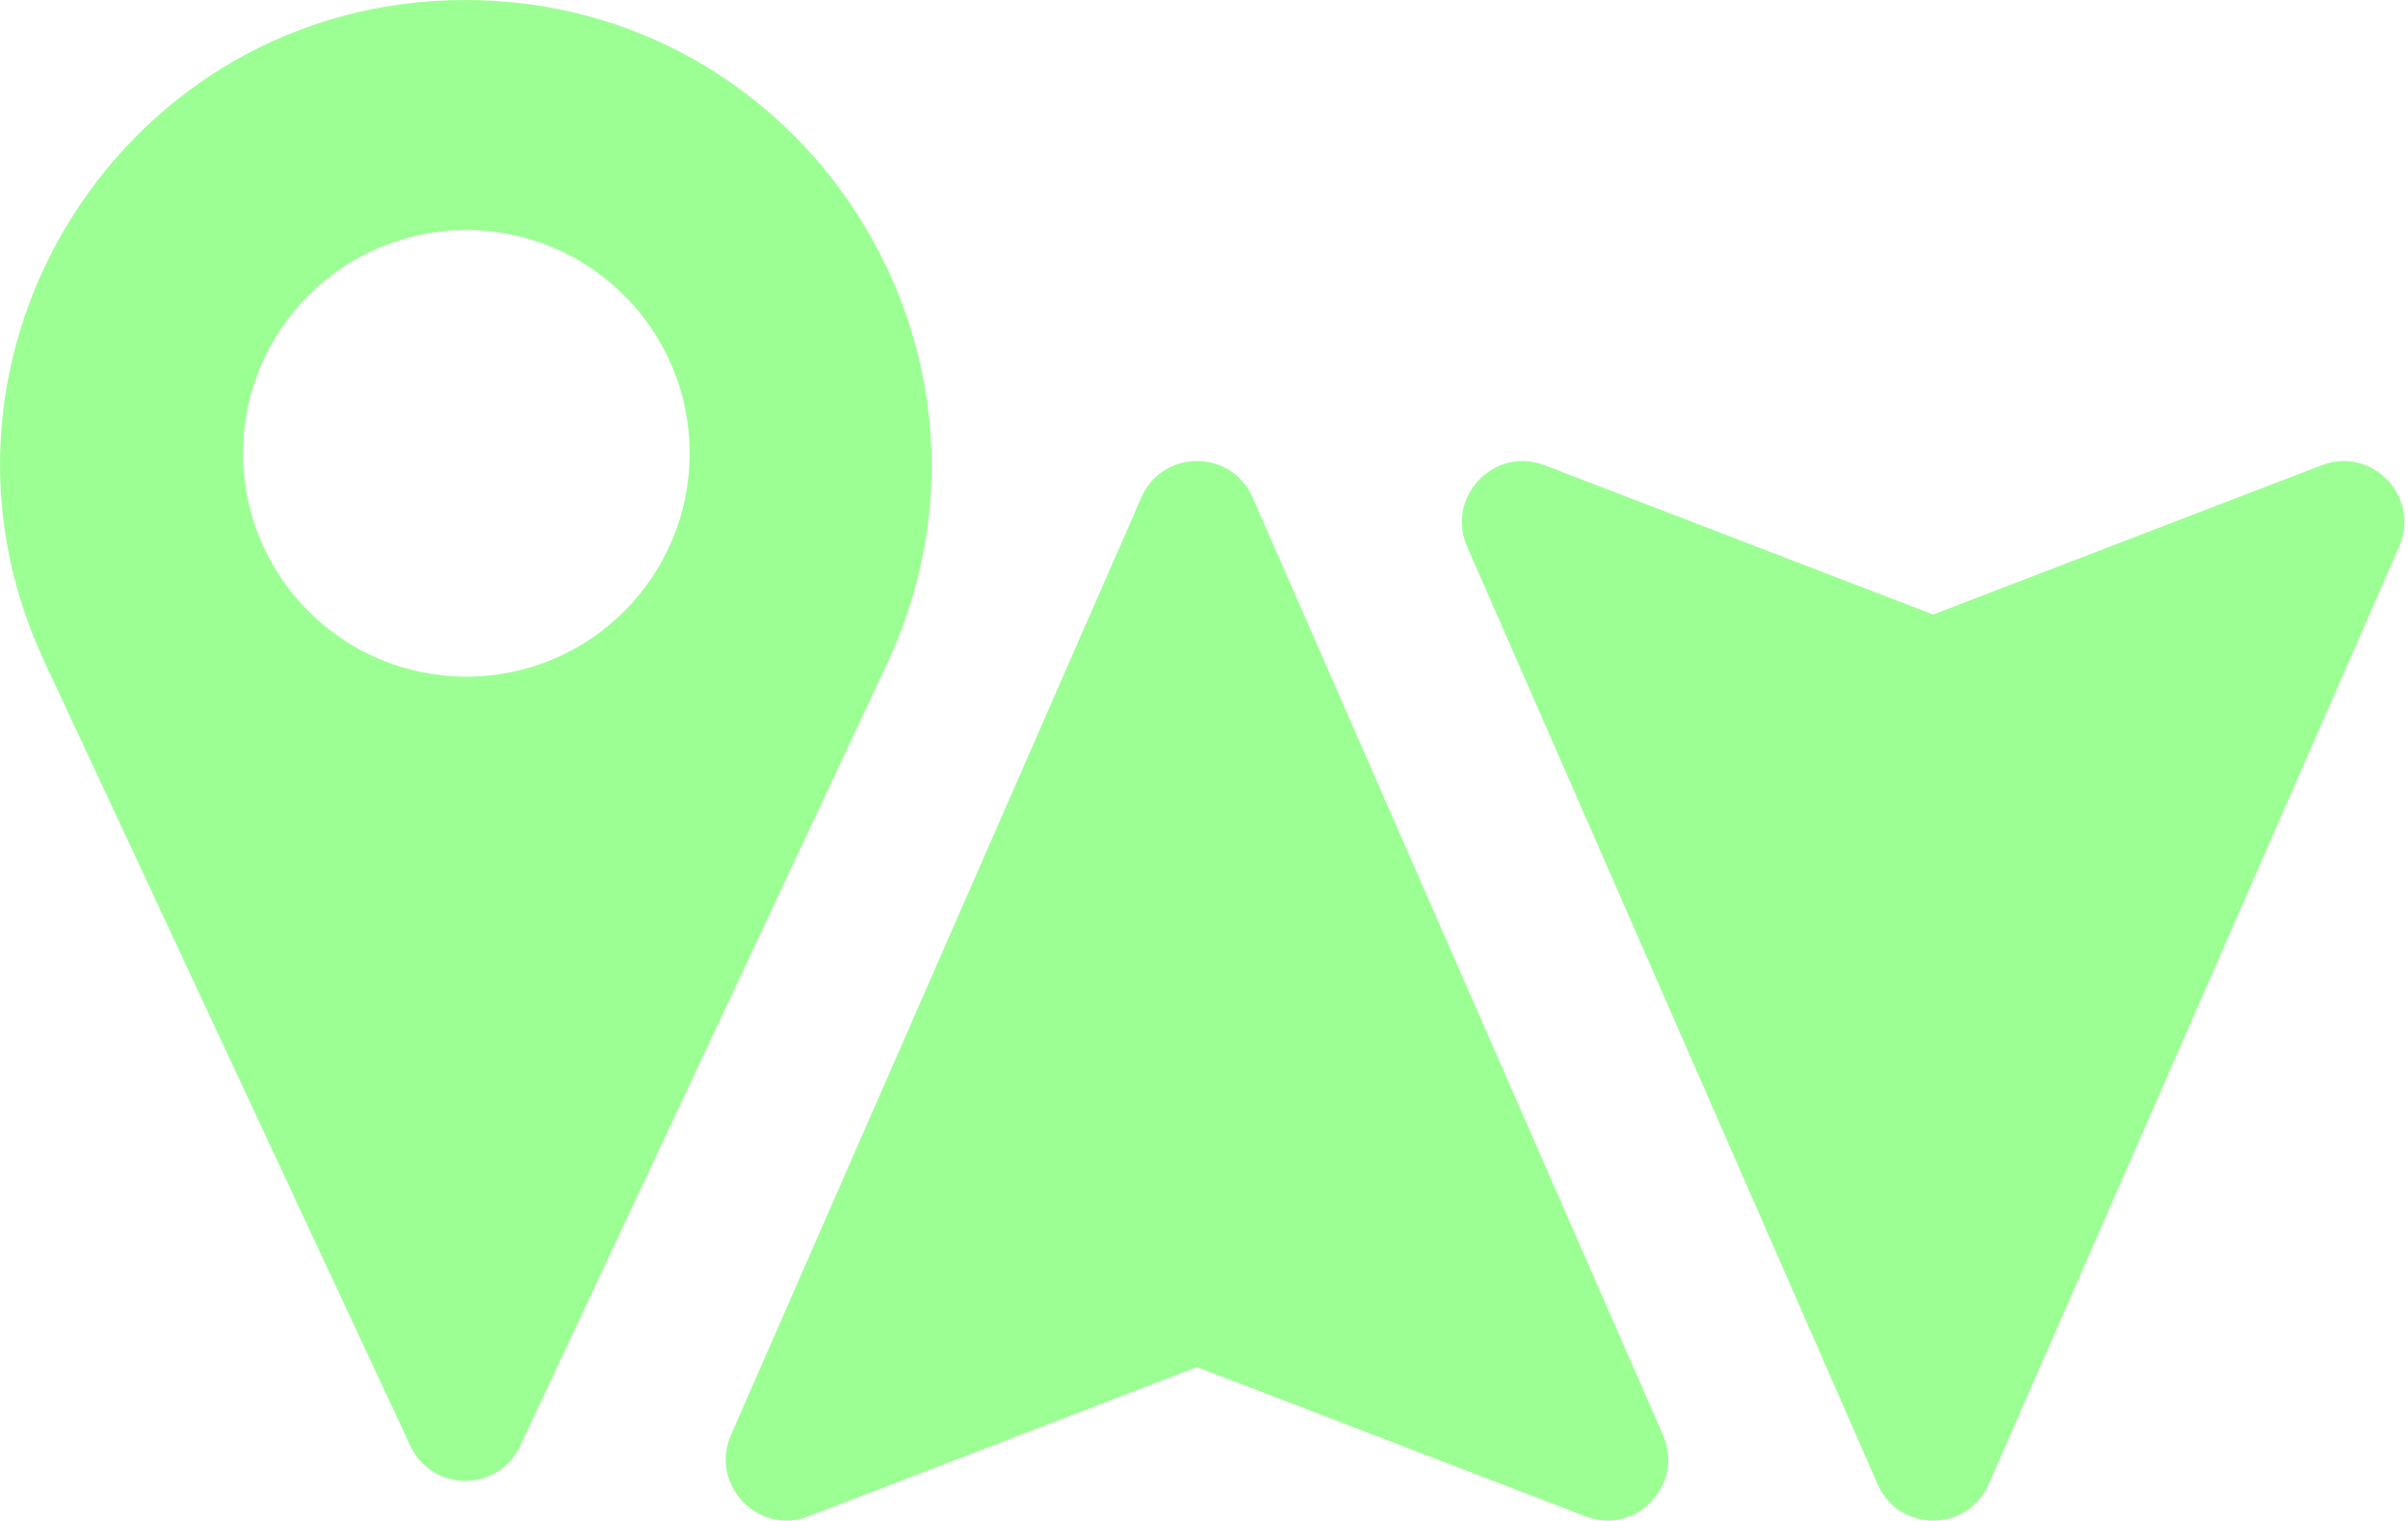
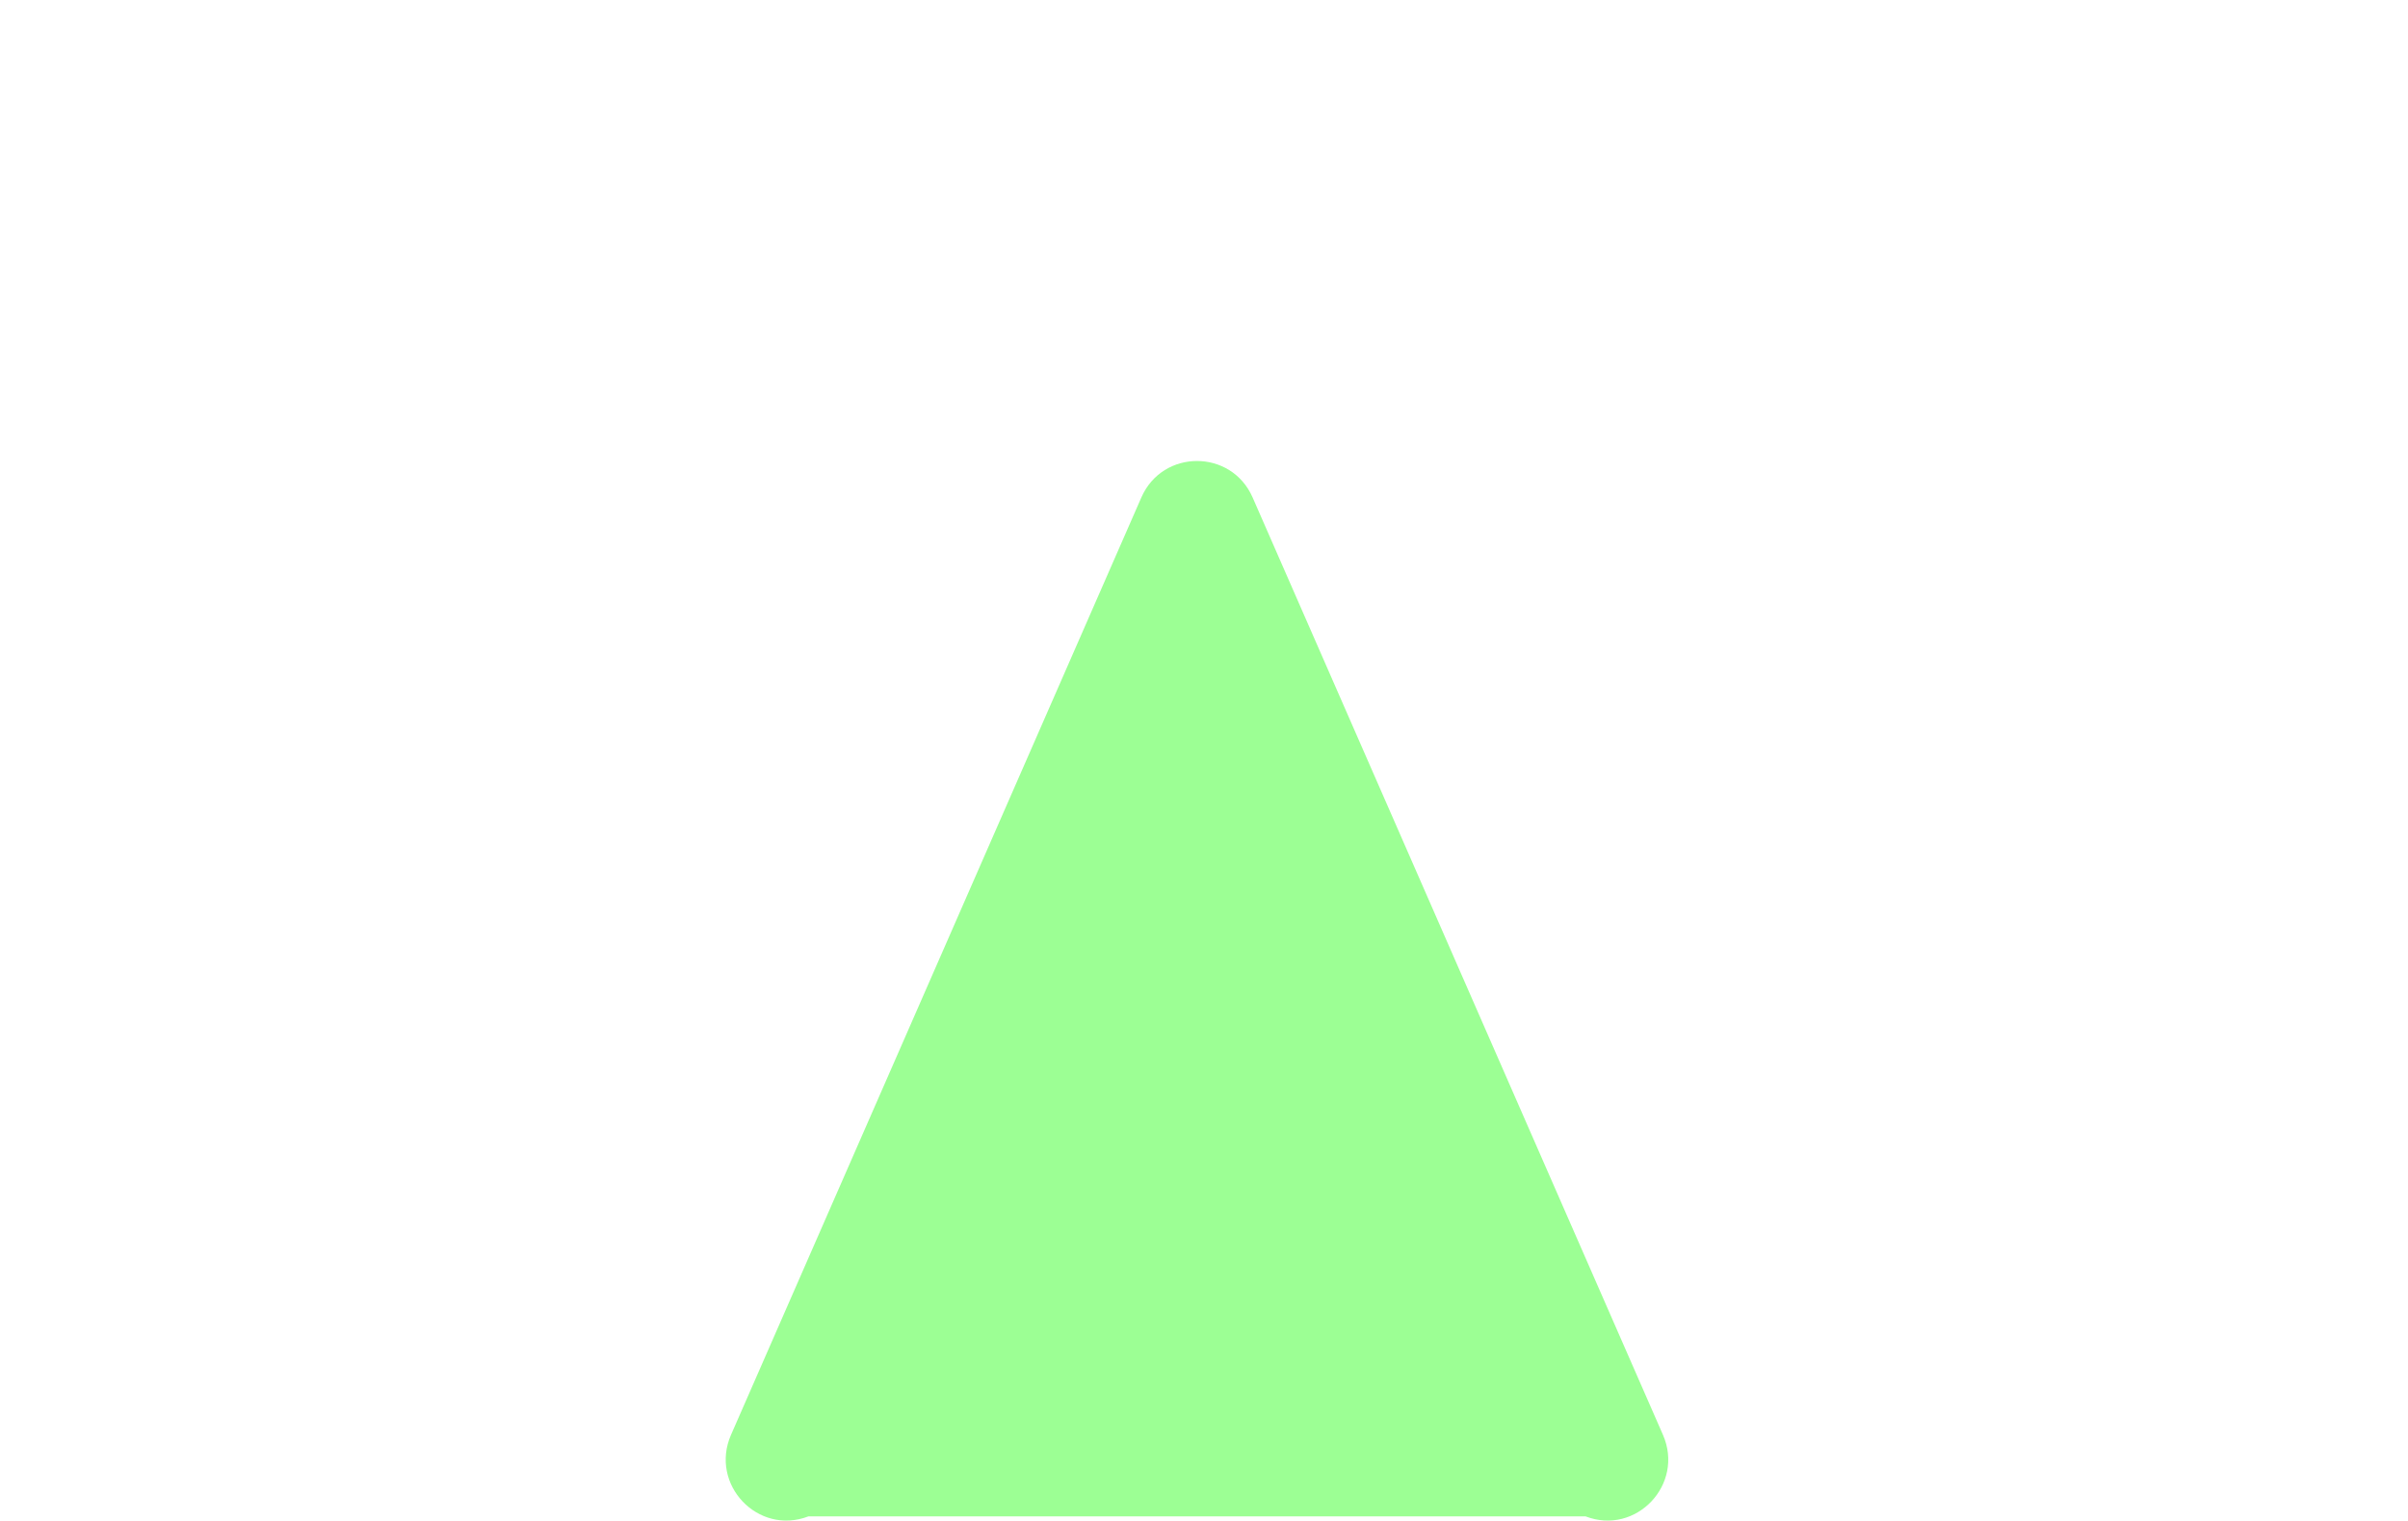
<svg xmlns="http://www.w3.org/2000/svg" width="350" height="221" viewBox="0 0 350 221" fill="none">
-   <path fill-rule="evenodd" clip-rule="evenodd" d="M59.648 210.145C62.807 216.914 72.428 216.923 75.601 210.161L128.924 96.49C149.992 51.578 117.217 -4.33697e-06 67.608 0C18.203 -8.2026e-06 -14.477 51.316 6.417 96.085L59.648 210.145ZM67.784 98.343C85.707 98.343 100.237 83.813 100.237 65.889C100.237 47.966 85.707 33.436 67.784 33.436C49.861 33.436 35.331 47.966 35.331 65.889C35.331 83.813 49.861 98.343 67.784 98.343Z" fill="#9CFF94" />
-   <path d="M289.067 215.699C285.973 222.767 275.988 222.767 272.894 215.699L213.253 79.464C210.096 72.252 217.168 64.794 224.495 67.609L280.98 89.311L337.466 67.609C344.792 64.794 351.865 72.252 348.708 79.464L289.067 215.699Z" fill="#9CFF94" />
-   <path d="M165.894 72.301C168.988 65.233 178.973 65.233 182.067 72.301L241.708 208.536C244.865 215.748 237.793 223.206 230.466 220.391L173.98 198.69L117.495 220.391C110.168 223.206 103.096 215.748 106.253 208.536L165.894 72.301Z" fill="#9CFF94" />
+   <path d="M165.894 72.301C168.988 65.233 178.973 65.233 182.067 72.301L241.708 208.536C244.865 215.748 237.793 223.206 230.466 220.391L117.495 220.391C110.168 223.206 103.096 215.748 106.253 208.536L165.894 72.301Z" fill="#9CFF94" />
</svg>